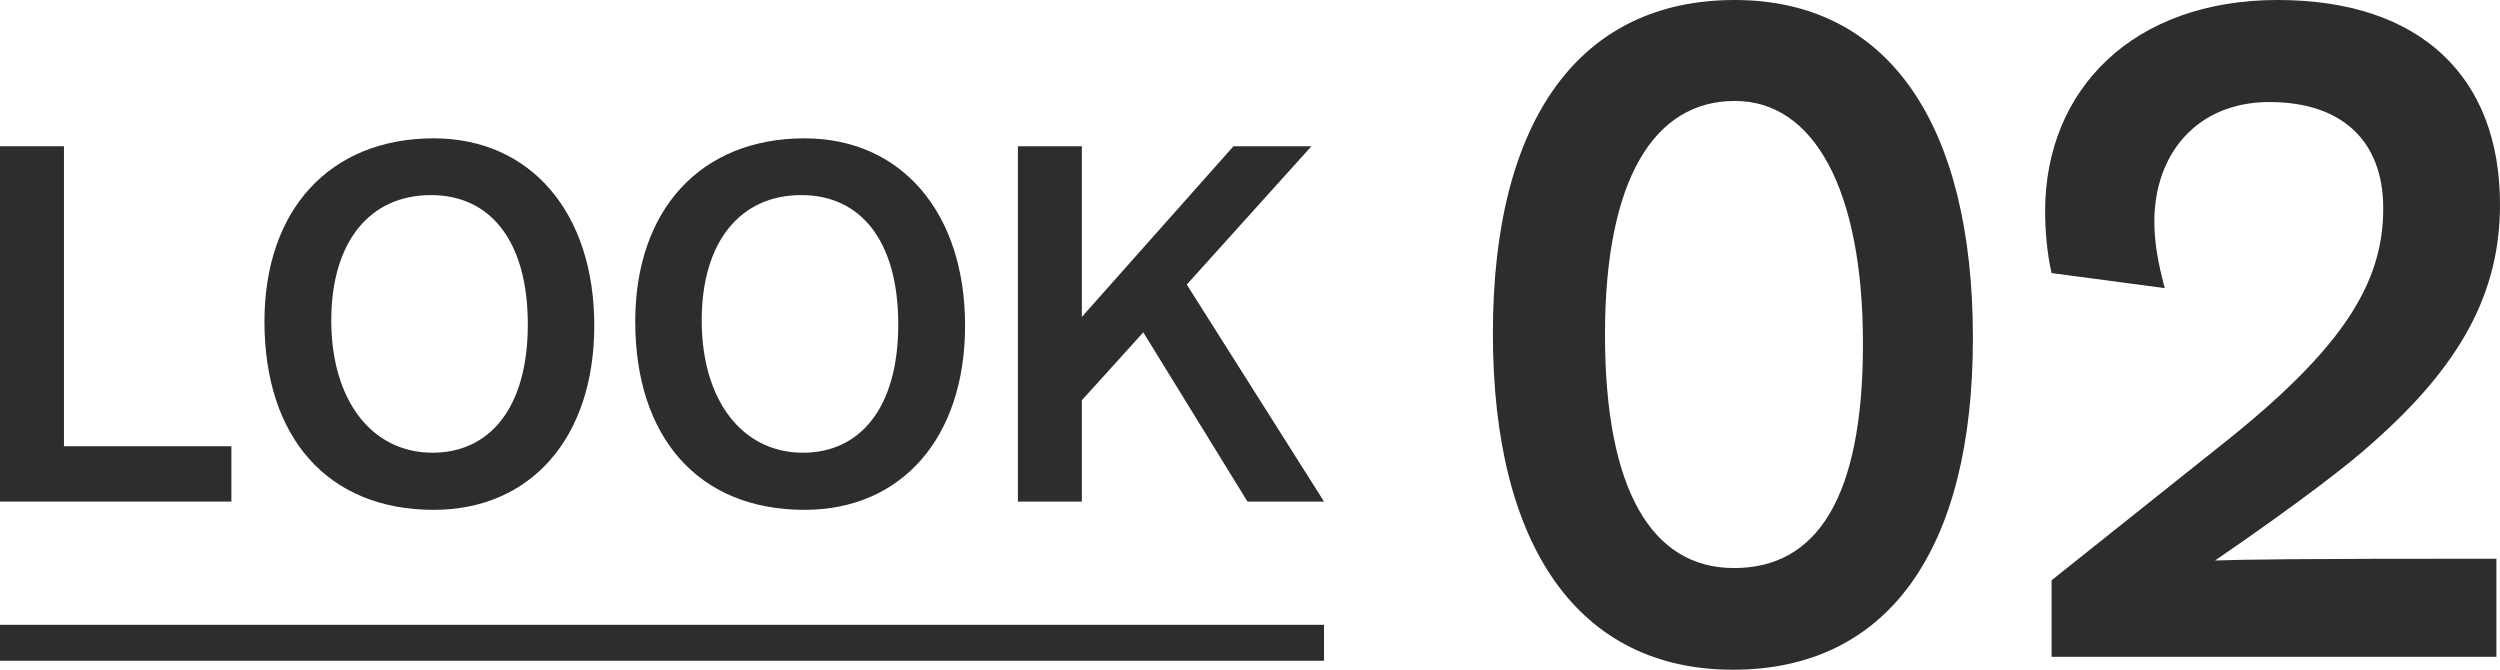
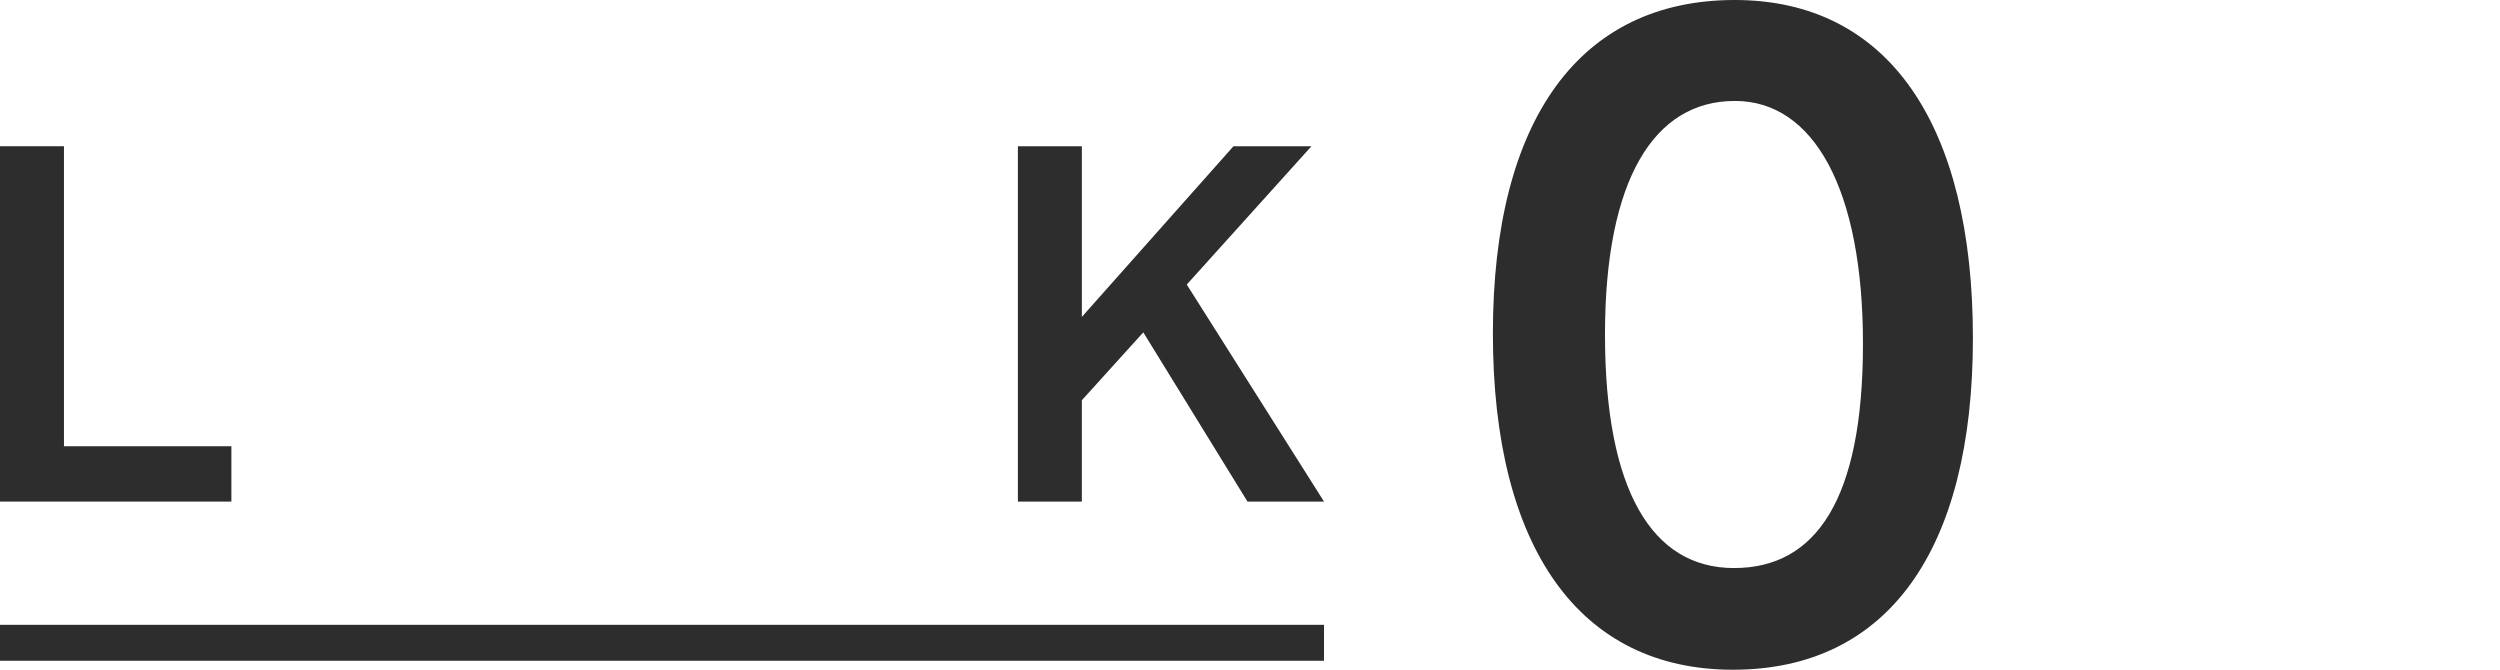
<svg xmlns="http://www.w3.org/2000/svg" id="_レイヤー_2" data-name="レイヤー 2" viewBox="0 0 69.58 18.64">
  <defs>
    <style>
      .cls-1 {
        fill: none;
        stroke: #2d2d2d;
        stroke-miterlimit: 10;
      }

      .cls-2 {
        fill: #2d2d2d;
      }
    </style>
  </defs>
  <g id="_レイヤー_1-2" data-name="レイヤー 1">
    <g>
      <path class="cls-2" d="M0,13.96V4.07h1.78v8.35h4.66v1.54H0Z" />
-       <path class="cls-2" d="M7.36,8.95c0-3.12,1.83-5.1,4.71-5.1,2.7,0,4.47,2.07,4.47,5.21s-1.78,5.13-4.47,5.13c-2.96,0-4.71-2.03-4.71-5.24ZM11.99,5.43c-1.69,0-2.77,1.29-2.77,3.49s1.11,3.68,2.82,3.68c1.55,0,2.65-1.2,2.65-3.57s-1.08-3.6-2.69-3.6Z" />
-       <path class="cls-2" d="M17.68,8.95c0-3.12,1.83-5.1,4.71-5.1,2.7,0,4.47,2.07,4.47,5.21s-1.78,5.13-4.47,5.13c-2.96,0-4.71-2.03-4.71-5.24ZM22.3,5.43c-1.69,0-2.77,1.29-2.77,3.49s1.11,3.68,2.82,3.68c1.55,0,2.65-1.2,2.65-3.57s-1.08-3.6-2.69-3.6Z" />
      <path class="cls-2" d="M34.72,13.96l-2.9-4.71-1.71,1.89v2.82h-1.78V4.07h1.78v4.75l4.22-4.75h2.17l-3.47,3.85,3.82,6.04h-2.13Z" />
    </g>
    <line class="cls-1" y1="17.89" x2="36.85" y2="17.89" />
    <g>
      <path class="cls-2" d="M48.23,18.64c-4.26,0-6.68-3.38-6.68-9.36S43.99,0,48.28,0s6.63,3.48,6.63,9.41-2.39,9.23-6.68,9.23ZM48.28,2.81c-2.24,0-3.61,2.18-3.61,6.5s1.3,6.5,3.59,6.5,3.59-1.92,3.59-6.24-1.38-6.76-3.56-6.76Z" />
-       <path class="cls-2" d="M57.1,16.15l4.73-3.77c3.41-2.7,4.5-4.52,4.5-6.58,0-1.9-1.17-2.96-3.17-2.96s-3.2,1.43-3.2,3.33c0,.57.1,1.14.29,1.85l-3.15-.42c-.13-.55-.18-1.22-.18-1.72,0-3.41,2.47-5.88,6.47-5.88s6.19,2.16,6.19,5.69c0,2.44-1.07,4.45-3.54,6.63-.6.55-2,1.64-4.39,3.28.91-.03,2.26-.05,7.83-.05v2.73h-12.38v-2.13Z" />
    </g>
  </g>
</svg>